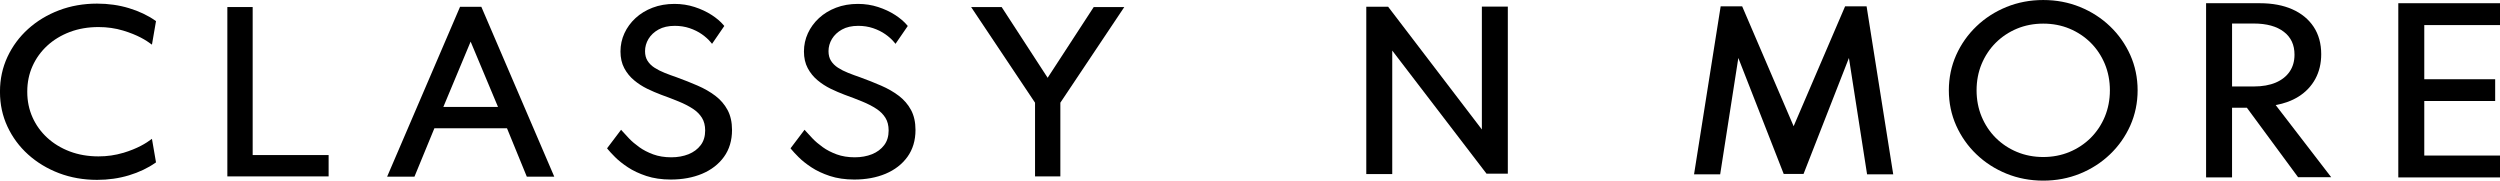
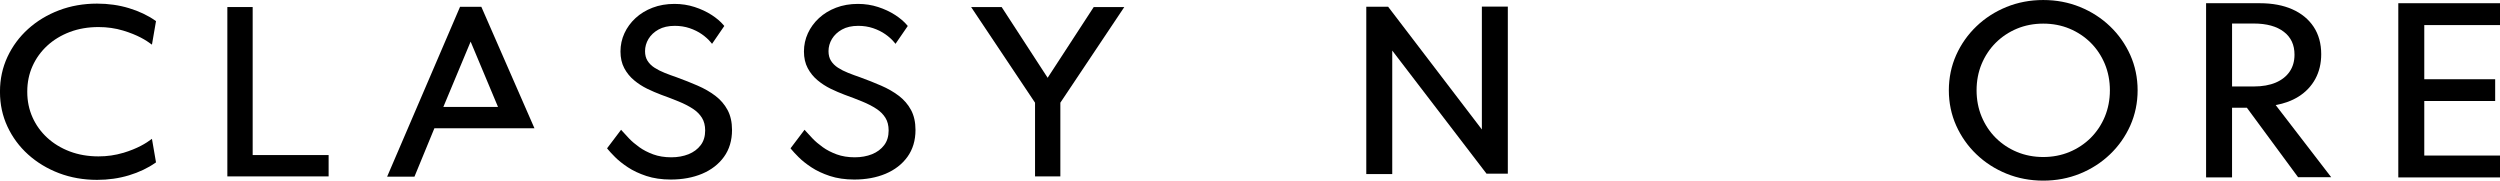
<svg xmlns="http://www.w3.org/2000/svg" id="_레이어_1" data-name="레이어 1" viewBox="0 0 1786.43 129.08">
  <g>
    <path d="M87.98,109.24c-5.52,1.66-11.44,2.51-17.61,2.51-7.39,0-14.28-1.18-20.47-3.52-6.19-2.34-11.62-5.64-16.14-9.8h0c-4.52-4.15-8.07-9.07-10.55-14.64-2.47-5.54-3.72-11.61-3.72-18.03,0-.07,0-.15,0-.22,0-.07,0-.15,0-.22,0-6.42,1.25-12.49,3.72-18.03,2.49-5.56,6.04-10.49,10.55-14.64h0c4.52-4.16,9.95-7.45,16.14-9.8,6.19-2.34,13.08-3.52,20.47-3.52,6.17,0,12.09.84,17.61,2.51,10.33,3.12,16.28,6.82,20.6,10.06l2.9-16.82-.51-.35c-5.33-3.74-11.66-6.74-18.8-8.9-7.12-2.16-14.8-3.25-22.82-3.25-9.68,0-18.84,1.61-27.2,4.79-8.34,3.17-15.76,7.65-22.04,13.32-6.27,5.65-11.25,12.37-14.79,19.98-3.54,7.6-5.33,15.9-5.33,24.66,0,.07,0,.15,0,.22,0,.07,0,.15,0,.22,0,8.76,1.79,17.06,5.33,24.66,3.54,7.61,8.52,14.33,14.79,19.98,6.28,5.66,13.7,10.14,22.04,13.32,8.36,3.18,17.51,4.79,27.2,4.79,8.02,0,15.7-1.09,22.82-3.25,7.14-2.16,13.46-5.16,18.8-8.9l.51-.35-2.9-16.82c-4.33,3.24-10.27,6.94-20.6,10.06Z" />
    <polygon points="180.55 5.03 162.46 5.03 162.46 126.05 234.82 126.05 234.82 110.8 180.55 110.8 180.55 5.03" />
    <path d="M511.14,68.44c-3.64-2.76-7.88-5.2-12.62-7.25-4.68-2.04-9.73-4.05-15.02-5.97-2.79-.95-5.67-2.01-8.54-3.15-2.69-1.07-5.15-2.31-7.3-3.71-2.06-1.33-3.72-2.97-4.94-4.89-1.19-1.86-1.79-4.18-1.79-6.91,0-3.08.83-6.03,2.46-8.74,1.64-2.72,4.06-4.99,7.18-6.73,3.13-1.74,7.04-2.62,11.61-2.62,3.78,0,7.35.56,10.61,1.66,3.28,1.11,6.22,2.57,8.75,4.34,2.53,1.78,4.64,3.68,6.27,5.65l1,1.21,8.76-12.76-.58-.69c-2.13-2.52-5-4.96-8.55-7.24-3.54-2.28-7.6-4.18-12.08-5.63-4.51-1.47-9.36-2.22-14.41-2.22-5.69,0-10.95.91-15.63,2.71-4.67,1.78-8.77,4.28-12.19,7.43-3.4,3.14-6.07,6.79-7.93,10.84-1.87,4.07-2.82,8.44-2.82,13.01s.91,8.55,2.7,11.92c1.77,3.34,4.13,6.25,7.02,8.65,2.83,2.37,5.99,4.41,9.38,6.07,3.31,1.6,6.62,3.03,9.87,4.25,4.8,1.74,8.93,3.32,12.64,4.85,3.82,1.56,7.21,3.3,10.09,5.18,2.77,1.8,4.97,3.98,6.52,6.48,1.53,2.46,2.3,5.51,2.3,9.06,0,4.18-1.08,7.71-3.2,10.49-2.14,2.83-5.06,5-8.66,6.46-3.66,1.46-7.81,2.21-12.33,2.21-4.78,0-9.12-.7-12.9-2.08-3.83-1.41-7.2-3.15-10.01-5.18-2.88-2.06-5.32-4.14-7.25-6.17-2.05-2.16-3.61-3.85-4.77-5.16l-.96-1.09-10.02,13.26.58.72c1.11,1.38,2.86,3.26,5.19,5.59,2.37,2.38,5.43,4.81,9.08,7.23,3.67,2.44,8.12,4.53,13.21,6.22,5.11,1.69,10.99,2.55,17.48,2.55,8.32,0,15.84-1.39,22.36-4.12,6.57-2.76,11.83-6.83,15.63-12.09,3.83-5.29,5.76-11.75,5.76-19.21,0-5.54-1.08-10.35-3.2-14.29-2.1-3.92-5.04-7.33-8.73-10.14Z" />
    <path d="M642.24,68.44c-3.63-2.76-7.88-5.2-12.62-7.25-4.68-2.04-9.73-4.05-15.02-5.97-2.79-.95-5.67-2.01-8.54-3.15-2.69-1.07-5.15-2.31-7.3-3.71-2.06-1.33-3.72-2.97-4.94-4.89-1.19-1.86-1.79-4.18-1.79-6.91,0-3.08.83-6.02,2.46-8.74,1.64-2.72,4.06-4.99,7.18-6.73,3.13-1.74,7.04-2.62,11.61-2.62,3.78,0,7.35.56,10.61,1.66,3.28,1.11,6.22,2.57,8.75,4.34,2.54,1.78,4.65,3.68,6.27,5.65l1,1.21,8.76-12.76-.58-.69c-2.13-2.52-5-4.96-8.55-7.24-3.54-2.28-7.6-4.18-12.08-5.63-4.51-1.47-9.36-2.22-14.41-2.22-5.69,0-10.95.91-15.63,2.71-4.67,1.78-8.77,4.28-12.19,7.43-3.4,3.14-6.07,6.79-7.93,10.84-1.87,4.07-2.82,8.44-2.82,13.01s.91,8.56,2.7,11.92c1.77,3.34,4.13,6.25,7.02,8.65,2.83,2.37,5.99,4.41,9.38,6.07,3.31,1.6,6.62,3.03,9.87,4.25,4.8,1.74,8.93,3.32,12.64,4.85,3.82,1.56,7.21,3.3,10.09,5.18,2.77,1.8,4.97,3.98,6.52,6.48,1.53,2.46,2.3,5.51,2.3,9.06,0,4.18-1.08,7.71-3.2,10.49-2.14,2.83-5.06,5-8.66,6.46-3.66,1.46-7.81,2.21-12.33,2.21-4.78,0-9.12-.7-12.9-2.08-3.83-1.41-7.2-3.15-10.01-5.18-2.88-2.07-5.32-4.14-7.25-6.17-2.05-2.16-3.61-3.85-4.77-5.16l-.96-1.09-10.02,13.26.58.72c1.11,1.38,2.86,3.26,5.19,5.59,2.37,2.38,5.42,4.81,9.08,7.23,3.67,2.44,8.12,4.53,13.21,6.22,5.11,1.69,10.99,2.55,17.48,2.55,8.32,0,15.84-1.39,22.36-4.12,6.57-2.76,11.83-6.83,15.63-12.09,3.82-5.29,5.76-11.75,5.76-19.21,0-5.54-1.08-10.35-3.2-14.29-2.1-3.92-5.04-7.33-8.73-10.14Z" />
    <polygon points="748.62 55.59 715.75 5.03 693.93 5.03 739.61 73.38 739.61 126.05 757.7 126.05 757.7 73.38 803.39 5.03 781.55 5.03 748.62 55.59" />
-     <path d="M343.94,4.84h-15.19l-52.12,121.4h19.53l14.24-34.59h51.88l14.16,34.59h19.62L343.94,4.84ZM316.81,76.4l19.49-46.66,19.56,46.66h-39.05Z" />
+     <path d="M343.94,4.84h-15.19l-52.12,121.4h19.53l14.24-34.59h51.88h19.62L343.94,4.84ZM316.81,76.4l19.49-46.66,19.56,46.66h-39.05Z" />
  </g>
  <g>
-     <polygon points="1333.81 4.51 1318.46 4.51 1281.68 90.2 1244.9 4.51 1229.54 4.51 1210.52 124.56 1229.19 124.56 1242.16 41.42 1274.58 124.27 1281.61 124.27 1281.75 124.27 1288.77 124.27 1321.19 41.42 1334.16 124.56 1352.84 124.56 1333.81 4.51" />
    <path d="M1507.77,18.8c-6.12-5.87-13.35-10.52-21.48-13.82-8.11-3.3-16.94-4.97-26.24-4.97s-18.14,1.67-26.26,4.97c-8.13,3.3-15.36,7.95-21.48,13.82-6.14,5.87-11.01,12.78-14.48,20.54-3.47,7.77-5.24,16.25-5.24,25.2s1.76,17.37,5.24,25.17c3.48,7.79,8.35,14.71,14.48,20.56,6.12,5.87,13.34,10.53,21.48,13.83,8.11,3.3,16.95,4.97,26.26,4.97s18.13-1.67,26.24-4.97c8.13-3.3,15.36-7.96,21.48-13.83,6.13-5.86,11-12.78,14.48-20.57,3.47-7.8,5.23-16.27,5.23-25.17s-1.76-17.43-5.24-25.2c-3.47-7.76-8.34-14.67-14.48-20.54ZM1507.67,64.54c0,6.71-1.22,13.05-3.61,18.82-2.4,5.77-5.8,10.87-10.09,15.16-4.33,4.3-9.42,7.68-15.15,10.06-5.76,2.4-12.07,3.62-18.77,3.62s-13.03-1.22-18.79-3.62c-5.73-2.38-10.82-5.76-15.15-10.06-4.3-4.3-7.69-9.4-10.09-15.17-2.4-5.77-3.61-12.1-3.61-18.82s1.21-13.04,3.61-18.82c2.4-5.77,5.8-10.87,10.09-15.16,4.32-4.29,9.42-7.68,15.15-10.07,5.75-2.39,12.07-3.6,18.79-3.6s13.02,1.21,18.77,3.6c5.73,2.39,10.83,5.78,15.15,10.06,4.3,4.29,7.69,9.4,10.09,15.16,2.4,5.78,3.61,12.11,3.61,18.82Z" />
    <path d="M1642.48,69.02c5.17-3.25,9.2-7.51,11.99-12.64,2.8-5.14,4.21-11.09,4.21-17.67,0-7.55-1.82-14.13-5.42-19.56-3.6-5.42-8.74-9.64-15.29-12.53-6.49-2.87-14.26-4.32-23.09-4.32h-38.47v124.48h18.55v-49.81h10.59l36.61,49.67h23.67l-39.69-51.57c6.19-1.1,11.68-3.13,16.33-6.05ZM1594.97,16.81h15.54c9.18,0,16.42,2.01,21.53,5.96,5.08,3.94,7.55,9.28,7.55,16.31,0,4.67-1.17,8.74-3.47,12.09-2.29,3.36-5.62,6-9.91,7.84-4.34,1.85-9.63,2.78-15.7,2.78h-15.54V16.81Z" />
    <polygon points="1786.43 17.92 1786.43 2.3 1713.76 2.3 1713.76 126.78 1786.43 126.78 1786.43 111.15 1732.32 111.15 1732.32 72.17 1782.98 72.17 1782.98 56.62 1732.32 56.62 1732.32 17.92 1786.43 17.92" />
    <polygon points="1077.45 124.12 1077.45 4.71 1058.9 4.71 1058.9 92.52 991.93 4.83 976.31 4.83 976.31 124.37 994.86 124.37 994.86 36.14 1062.24 124.12 1077.45 124.12" />
  </g>
</svg>